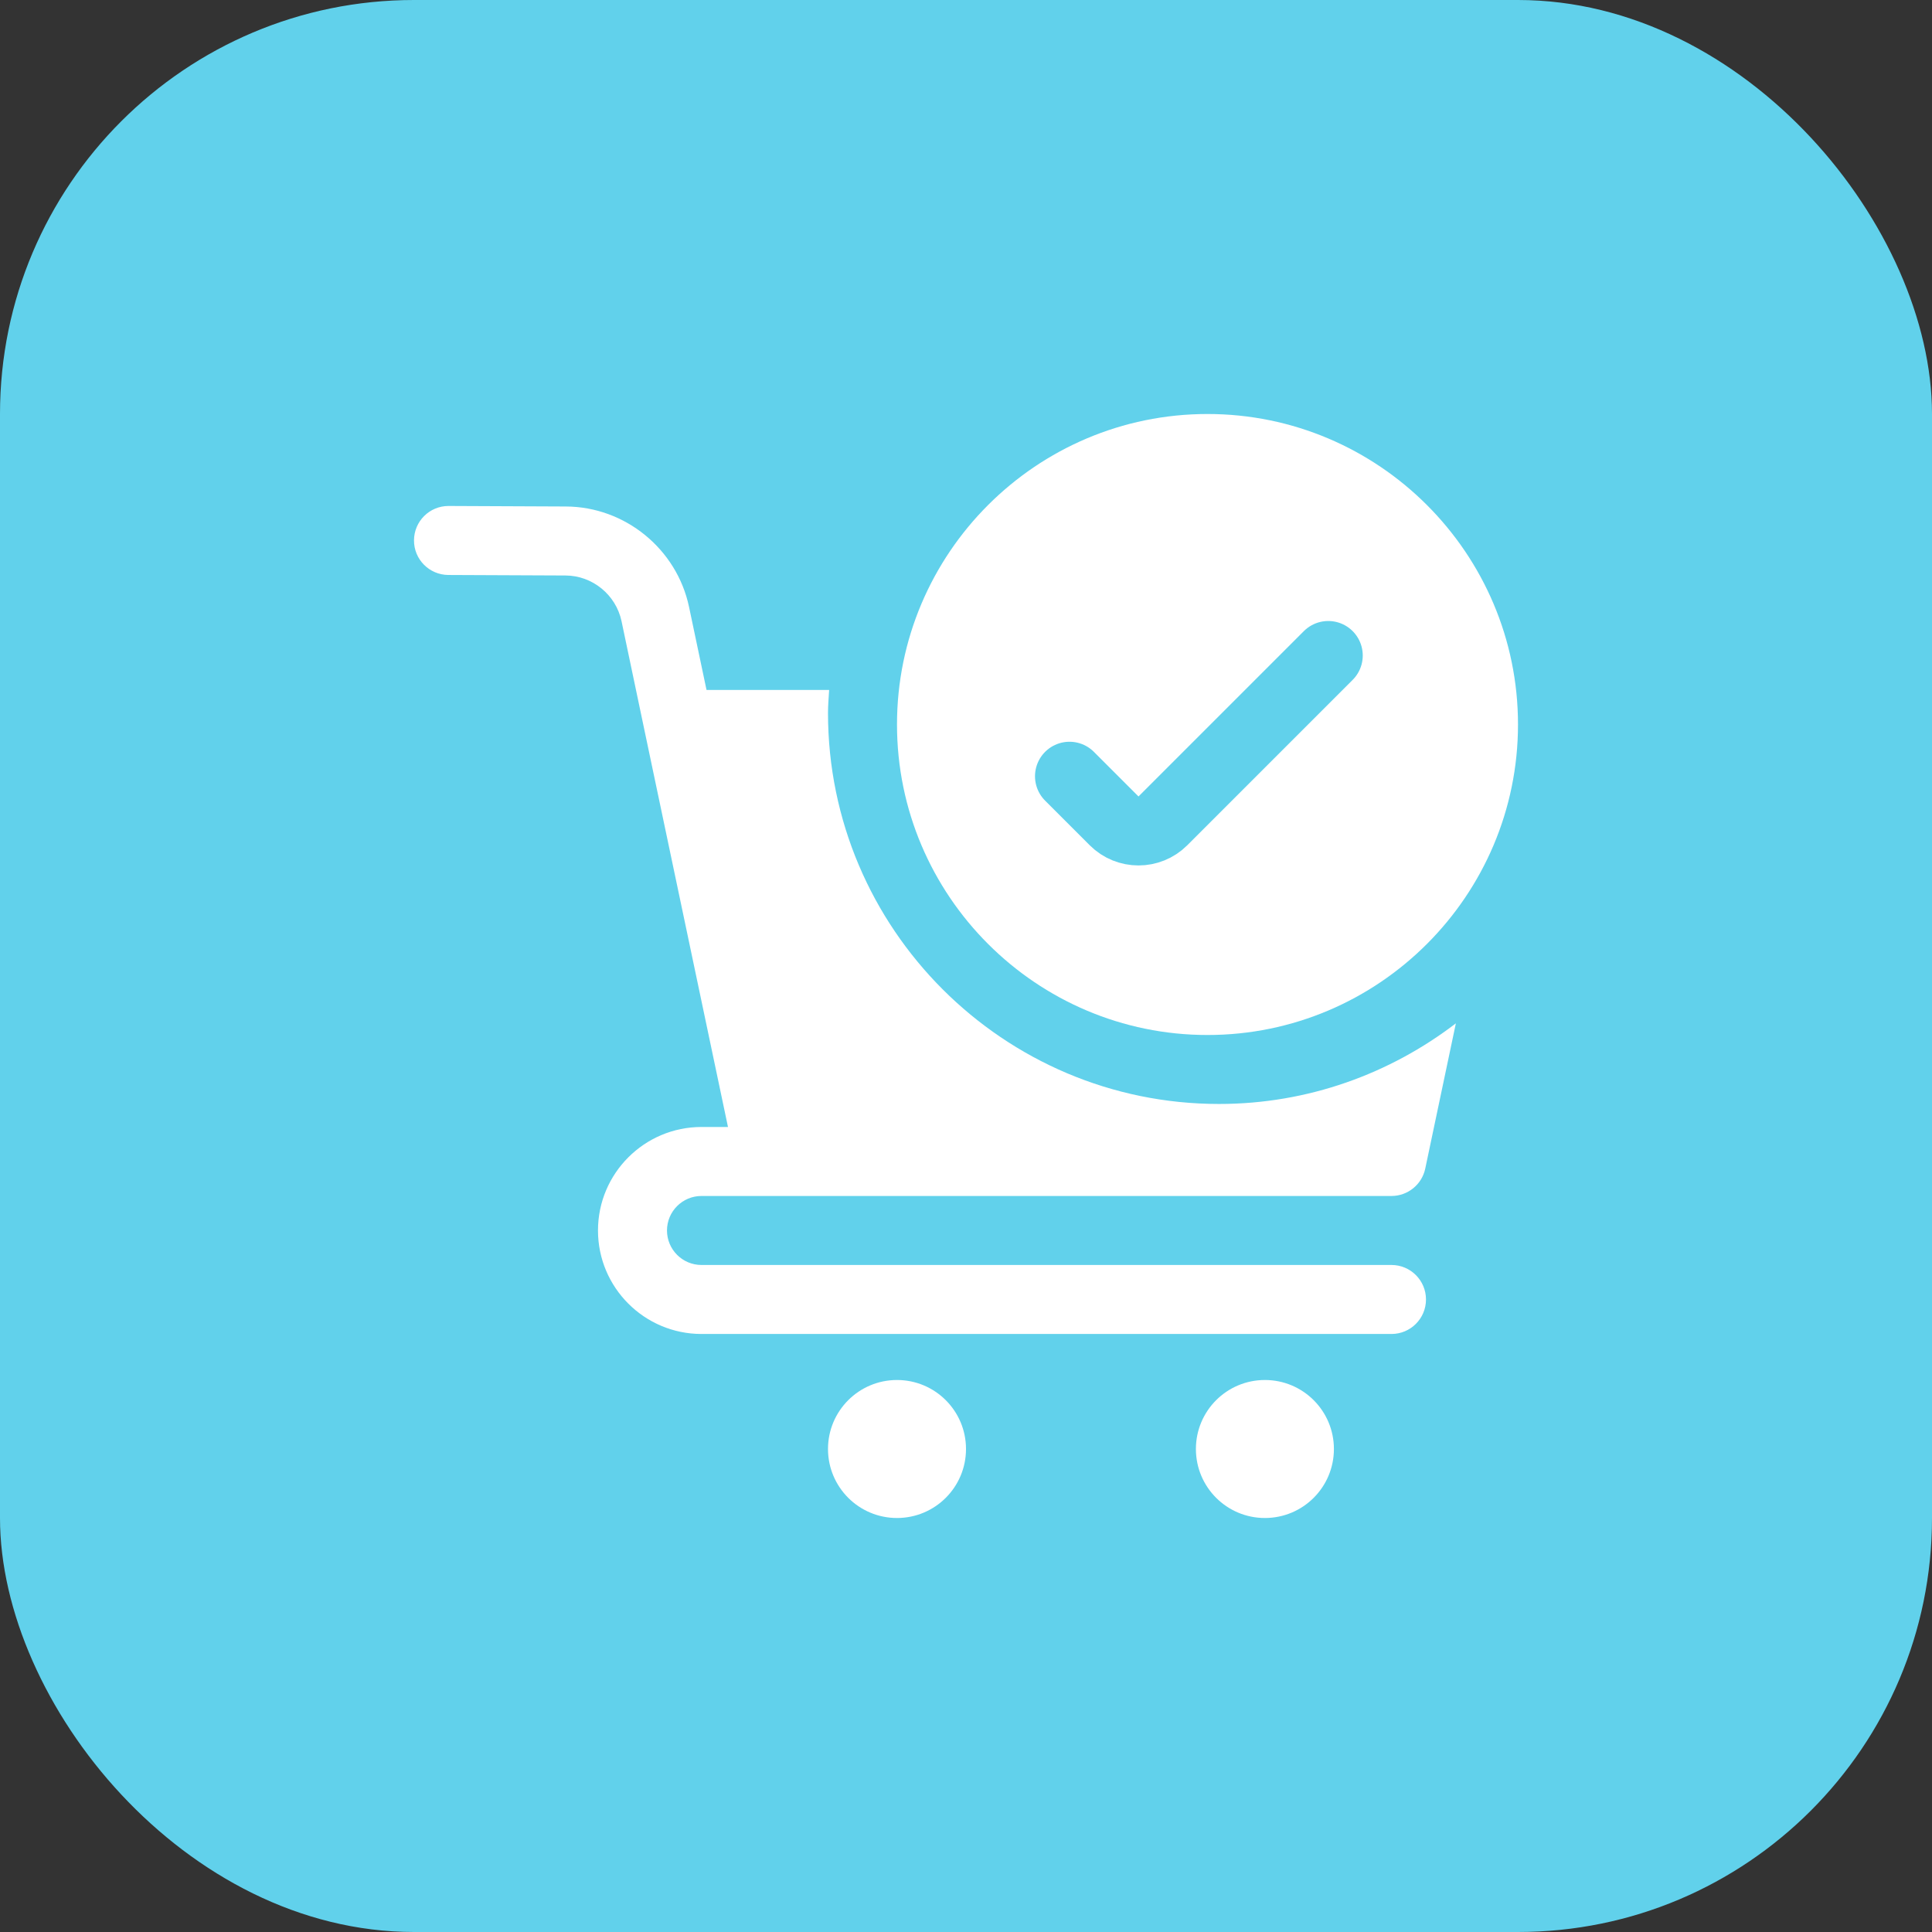
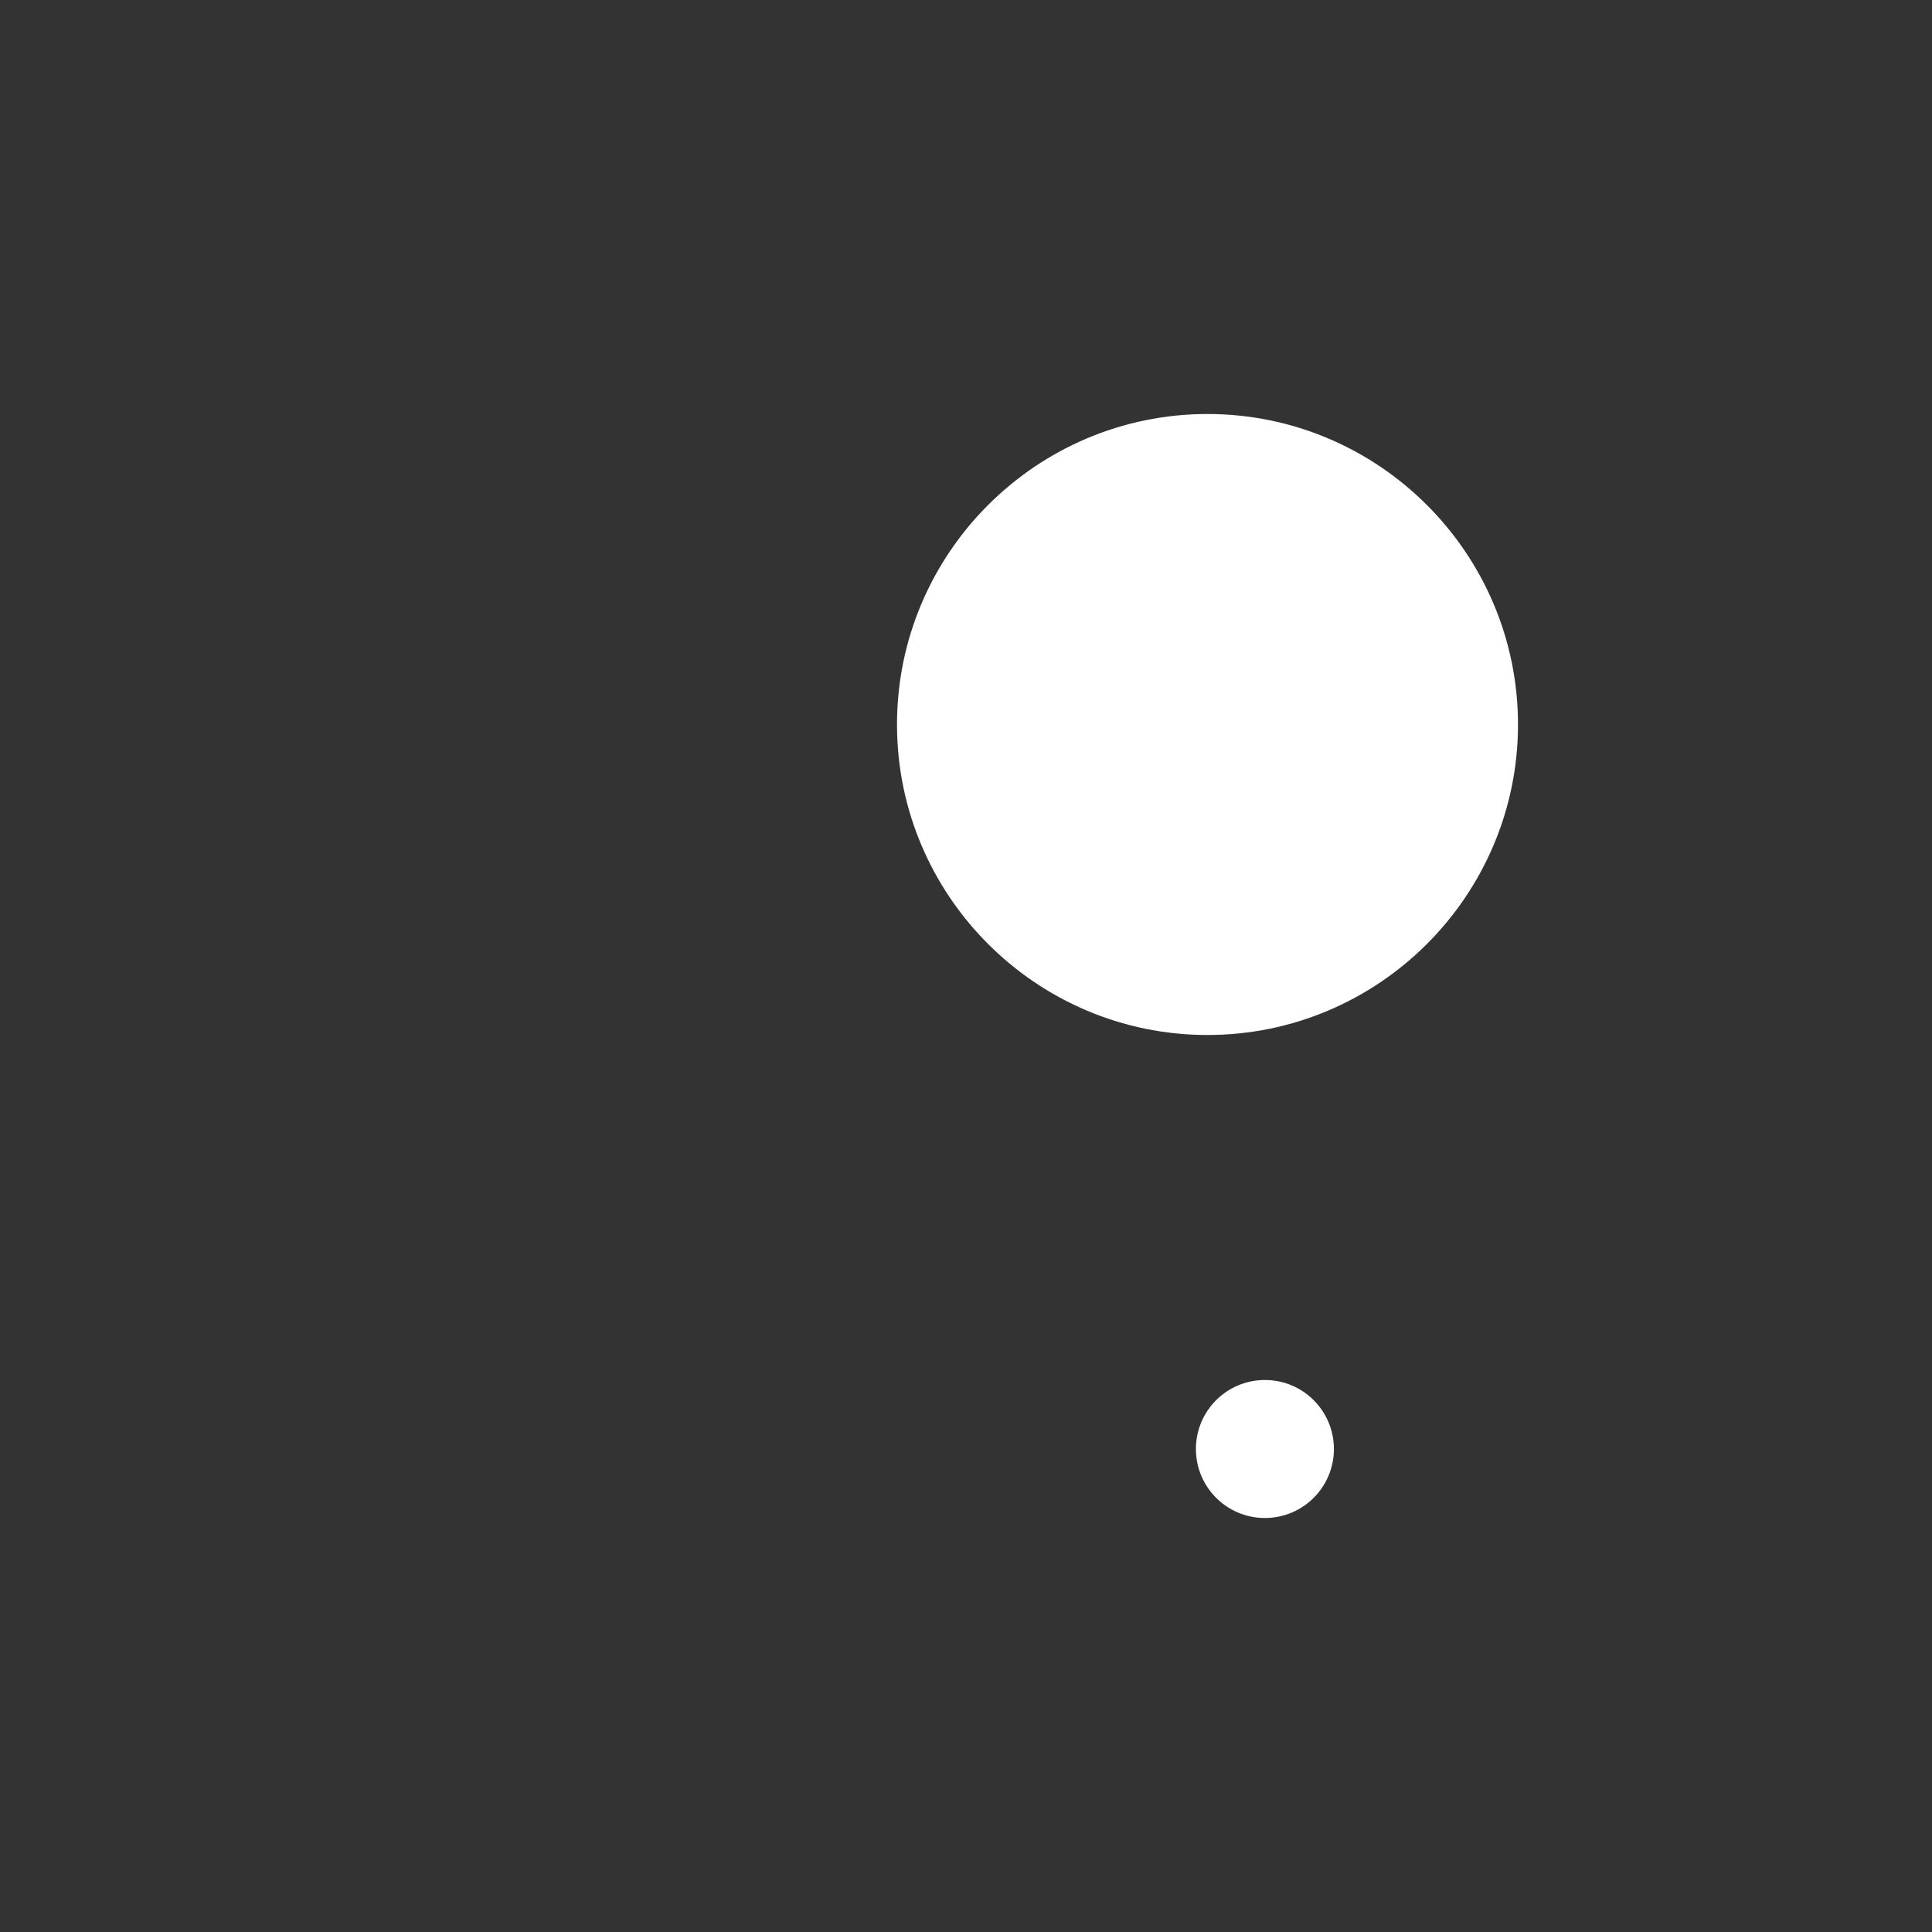
<svg xmlns="http://www.w3.org/2000/svg" width="56" height="56" viewBox="0 0 56 56" fill="none">
  <rect x="0" y="0" width="56" height="56" fill="#333333" stroke="none" />
-   <rect width="56" height="56" rx="12" fill="#61D1EB" />
  <g clip-path="url(#clip0_1793_25965)">
-     <path d="M26 44C27.105 44 28 43.105 28 42C28 40.895 27.105 40 26 40C24.895 40 24 40.895 24 42C24 43.105 24.895 44 26 44Z" fill="white" />
    <path d="M36.664 44C37.769 44 38.664 43.105 38.664 42C38.664 40.895 37.769 40 36.664 40C35.559 40 34.664 40.895 34.664 42C34.664 43.105 35.559 44 36.664 44Z" fill="white" />
    <path d="M44 21C44 25.962 39.962 30 35 30C30.038 30 26 25.962 26 21C26 16.038 30.038 12 35 12C39.962 12 44 16.038 44 21Z" fill="white" />
-     <path d="M31 22.5L32.293 23.793C32.683 24.183 33.317 24.183 33.707 23.793L38.5 19" stroke="#61D1EB" stroke-width="2" stroke-linecap="round" />
-     <path d="M24 20.666C24 20.441 24.02 20.221 24.033 19.999H20.479L19.972 17.591C19.617 15.911 18.116 14.687 16.4 14.681L13.004 14.666C13.003 14.666 13.001 14.666 13 14.666C12.449 14.666 12.003 15.11 12 15.662C11.997 16.214 12.444 16.663 12.996 16.666L16.391 16.681C17.171 16.683 17.853 17.241 18.015 18.003L18.688 21.205L21.101 32.666H20.333C18.679 32.666 17.333 34.011 17.333 35.666C17.333 37.321 18.679 38.666 20.333 38.666H40.333C40.885 38.666 41.333 38.218 41.333 37.666C41.333 37.114 40.885 36.666 40.333 36.666H20.333C19.781 36.666 19.333 36.218 19.333 35.666C19.333 35.114 19.781 34.666 20.333 34.666H22.332H40.333C40.805 34.666 41.215 34.334 41.312 33.871L42.199 29.662C40.291 31.122 37.915 31.999 35.333 31.999C29.084 31.999 24 26.915 24 20.666Z" fill="white" />
  </g>
  <defs>
    <clipPath id="clip0_1793_25965">
      <rect width="32" height="32" fill="white" transform="translate(12 12)" />
    </clipPath>
  </defs>
</svg>